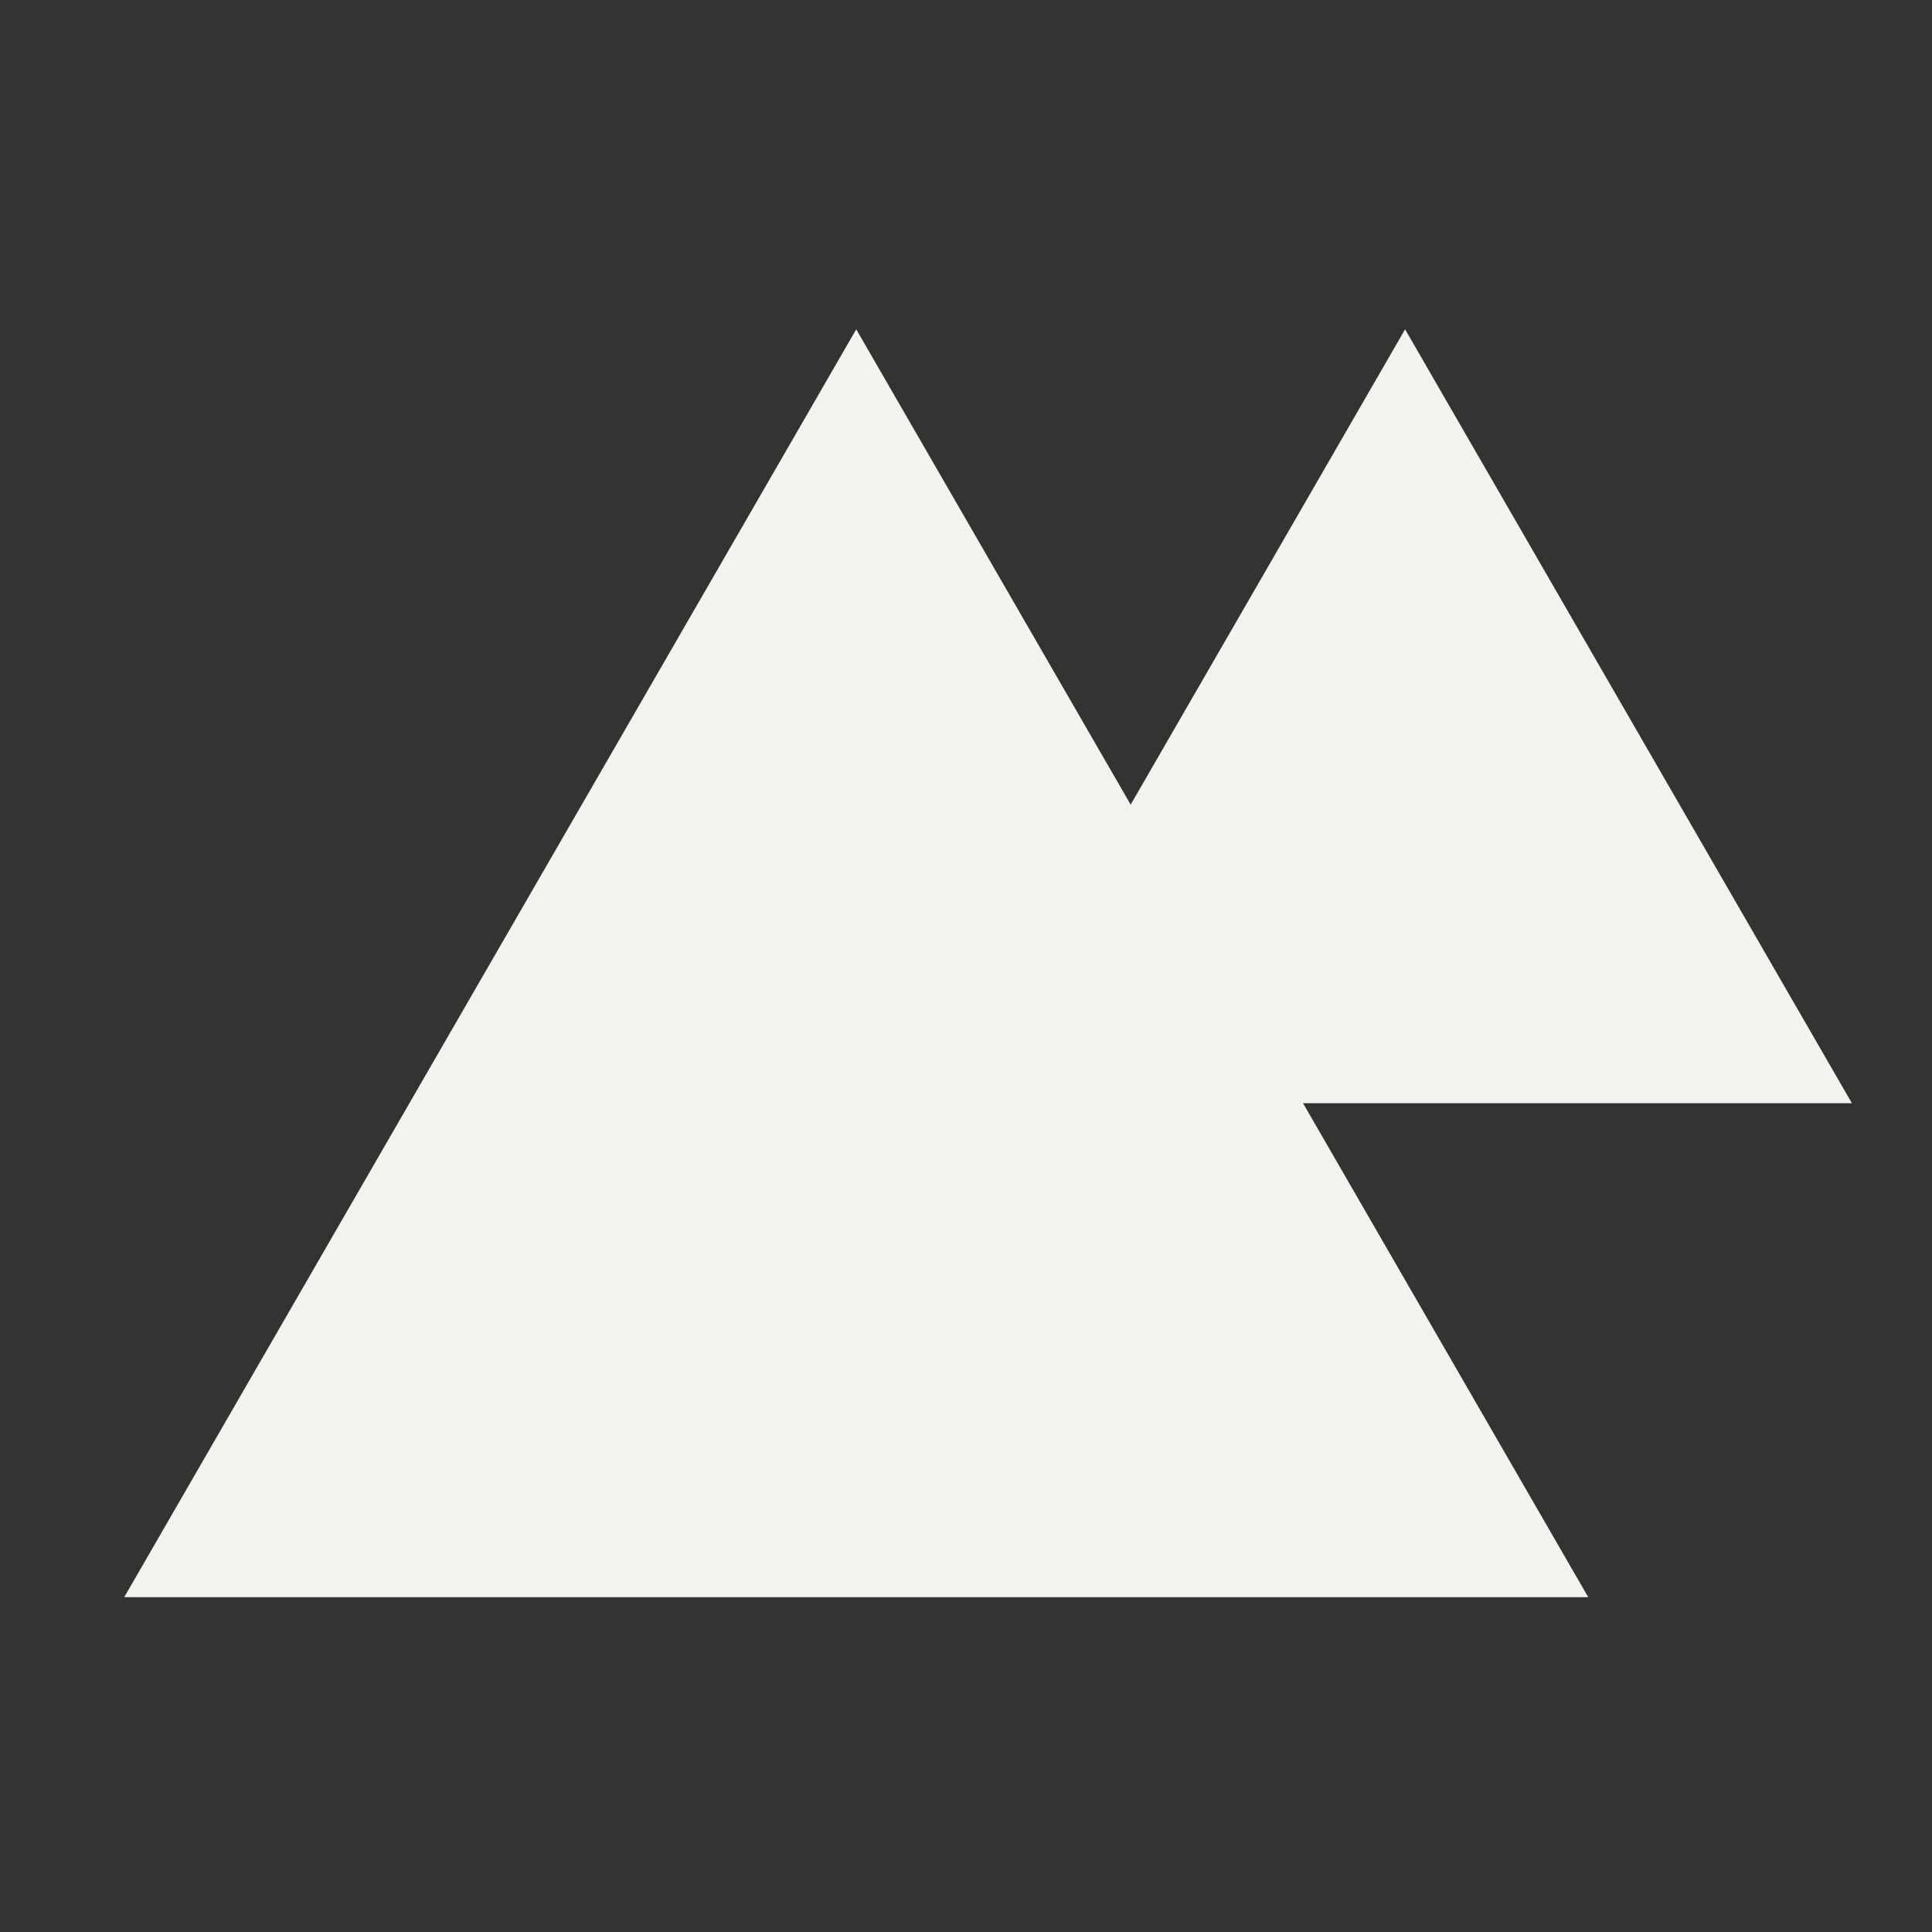
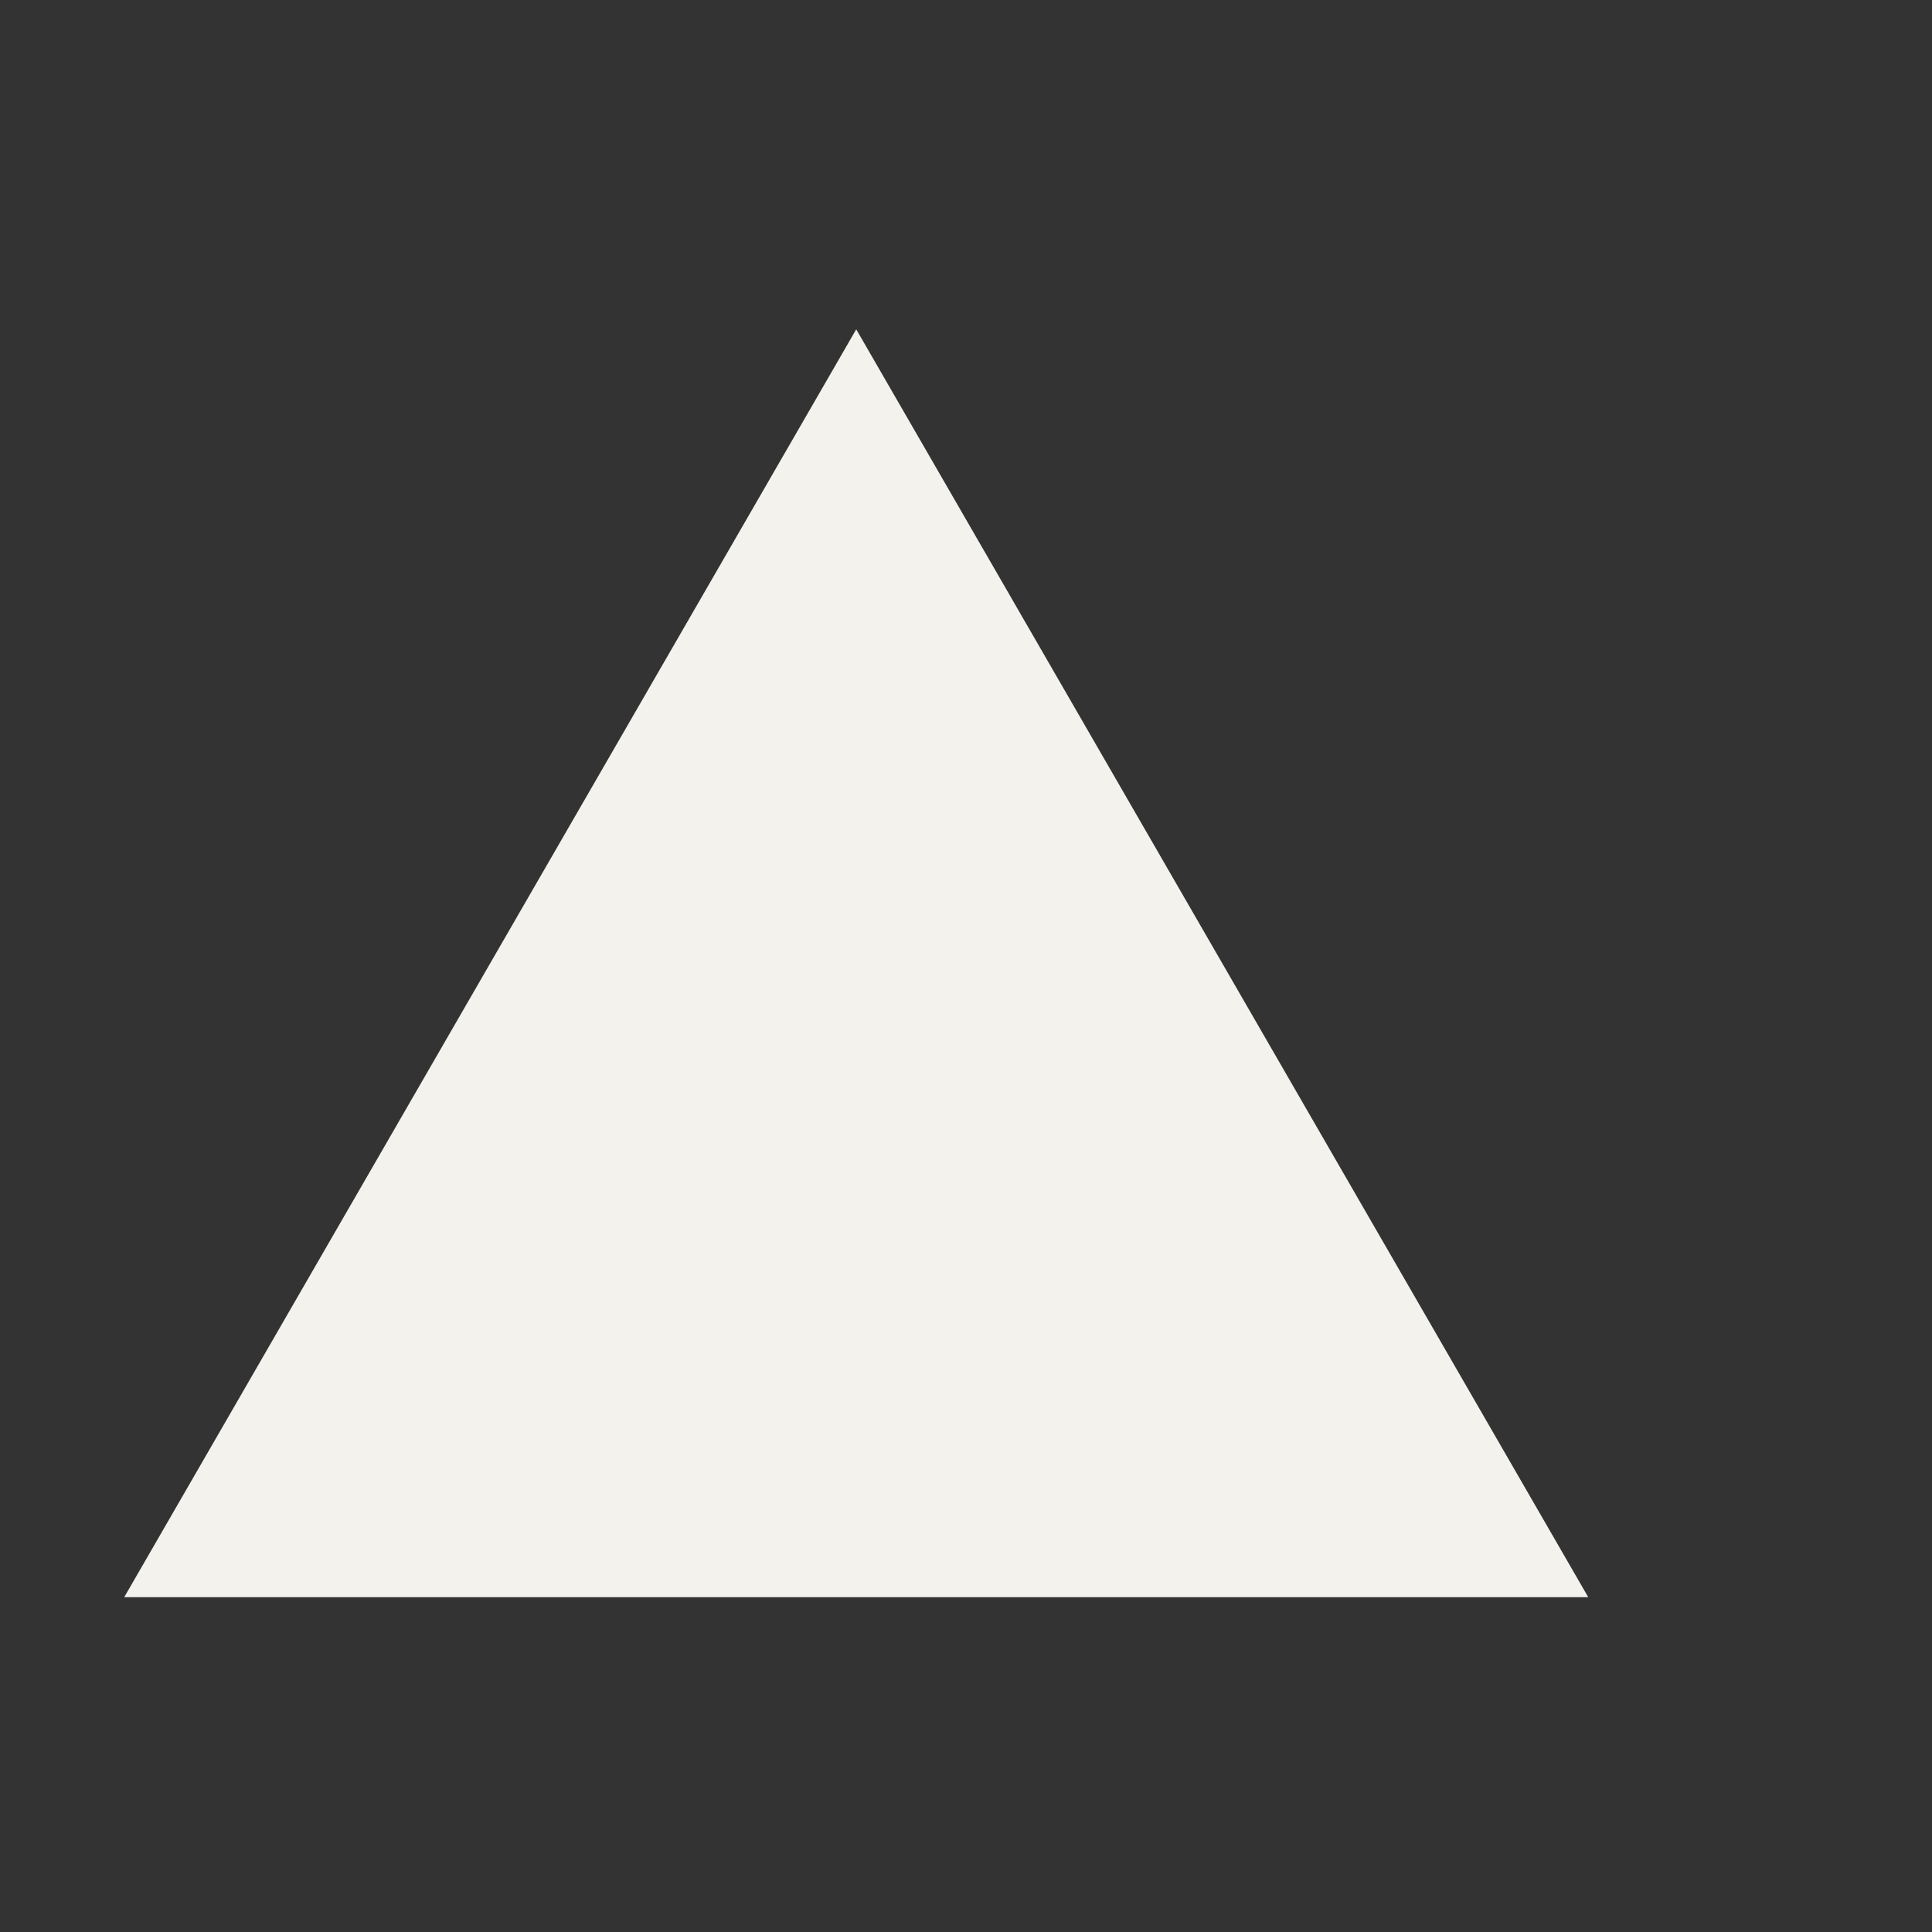
<svg xmlns="http://www.w3.org/2000/svg" viewBox="0 0 88 88">
  <rect x="0" y="0" width="88" height="88" fill="#333333" stroke="none" />
  <style>
    path {
        fill: #F4F2ED;
    }
    @media (prefers-color-scheme: light) {
        path {
            fill: #222;
        }
    }
</style>
-   <path d="M39,15L72.342,72.75L5.658,72.75L39,15Z" />
-   <path d="M64,15L84.352,50.25L43.648,50.25L64,15Z" />
+   <path d="M39,15L72.342,72.75L5.658,72.75Z" />
</svg>